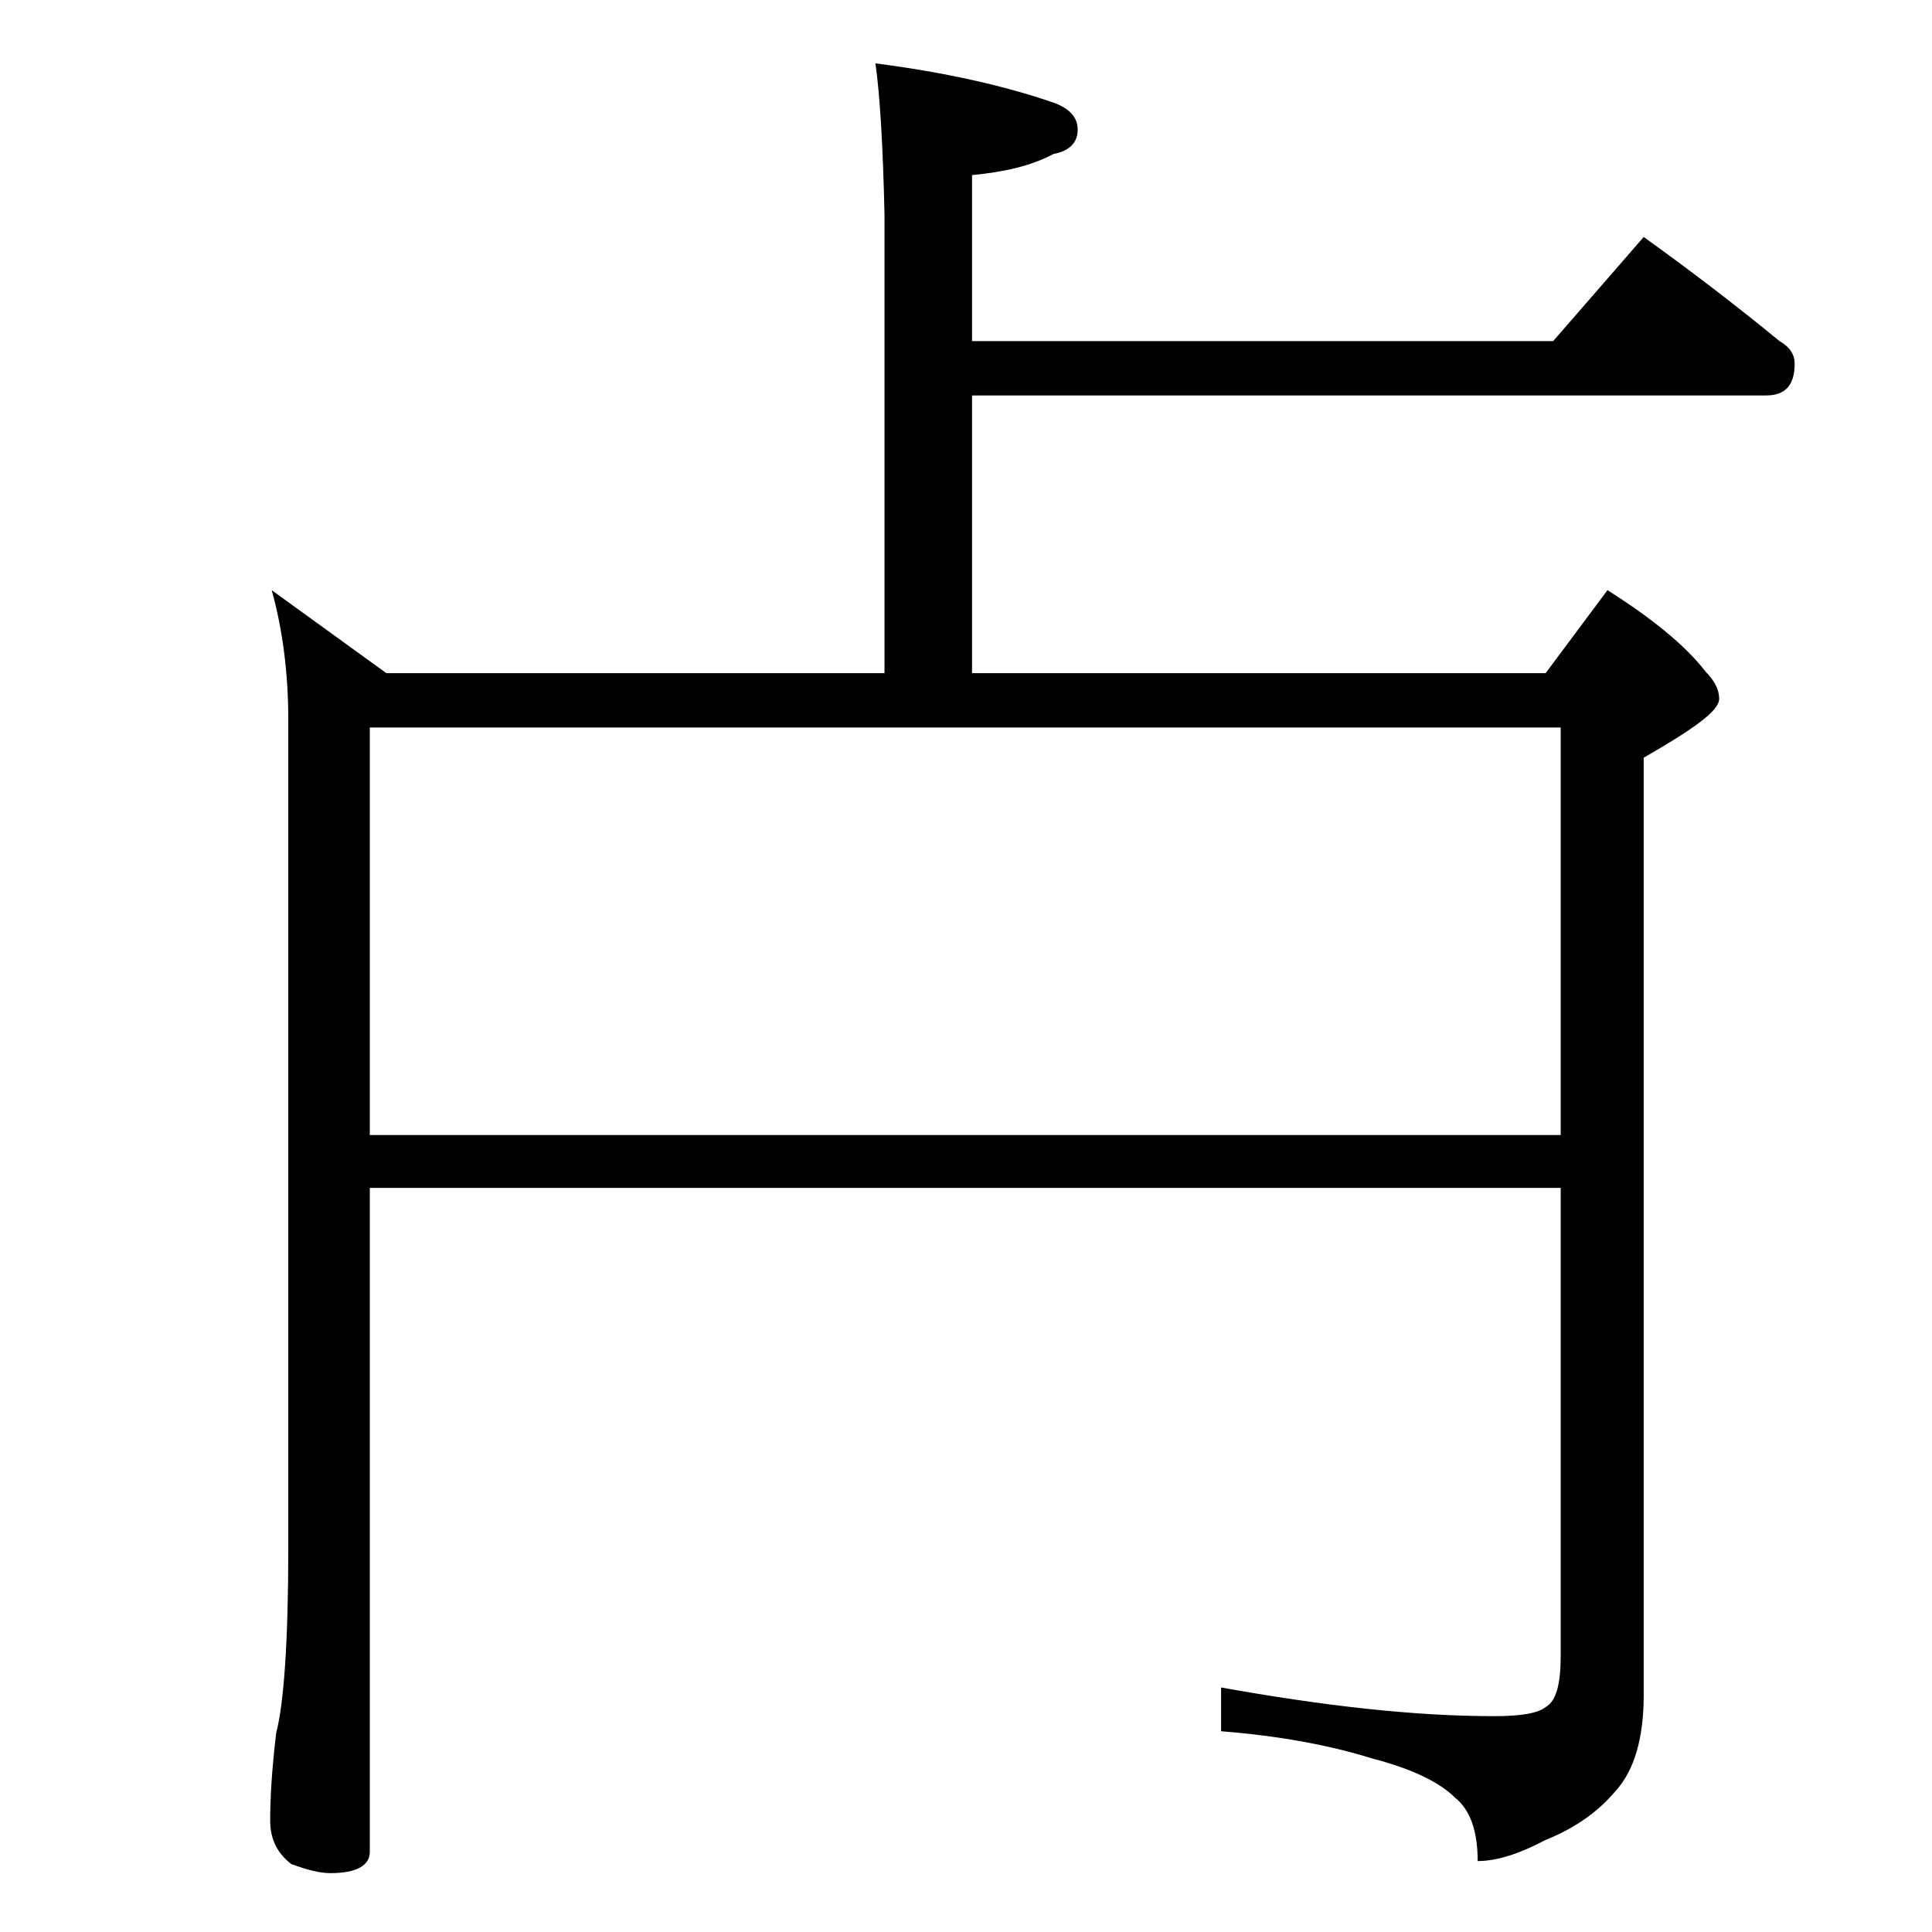
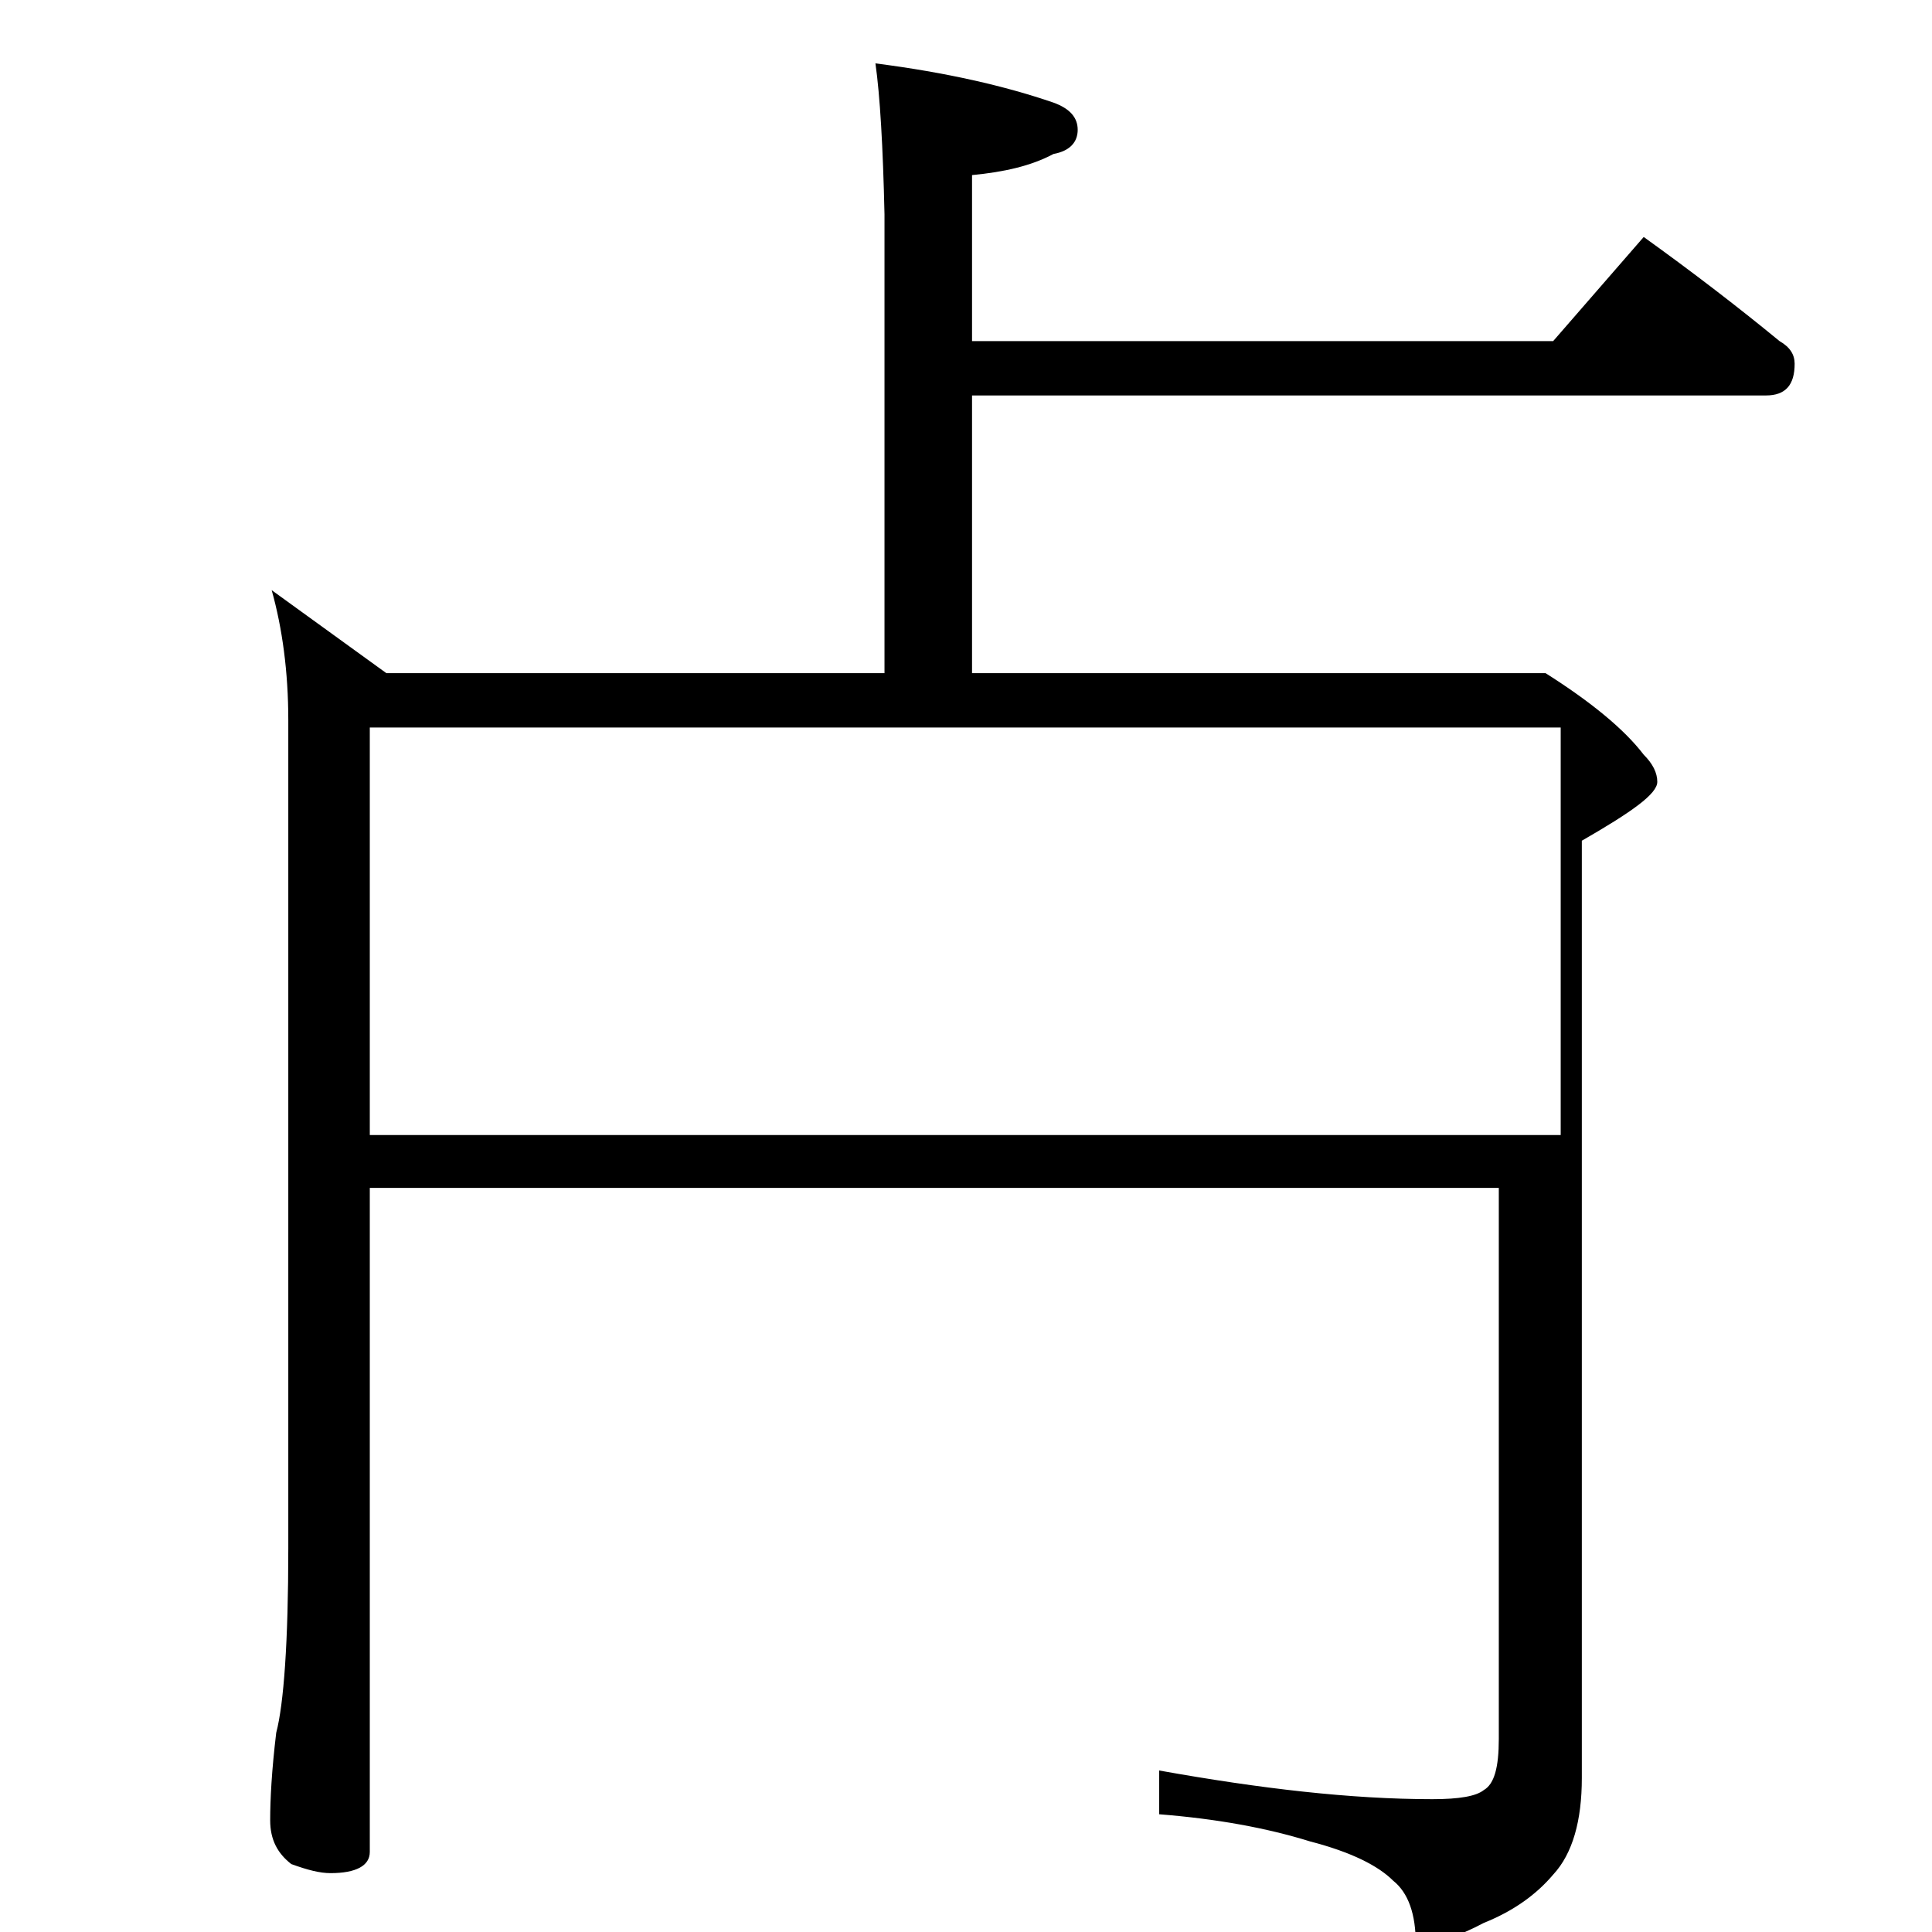
<svg xmlns="http://www.w3.org/2000/svg" version="1.1" id="Layer_1" x="0px" y="0px" viewBox="0 0 128 128" enable-background="new 0 0 128 128" xml:space="preserve">
-   <path d="M58,4.2c4.7,0.6,8.6,1.5,11.8,2.6c1.1,0.4,1.6,1,1.6,1.8c0,0.8-0.5,1.4-1.6,1.6c-1.5,0.8-3.3,1.2-5.4,1.4v11h38.5l6-6.9  c3.2,2.3,6.2,4.6,9,6.9c0.7,0.4,1,0.9,1,1.5c0,1.4-0.6,2.1-1.9,2.1H64.4v18.4h38l4.1-5.5c3,1.9,5.2,3.7,6.5,5.4  c0.6,0.6,0.9,1.2,0.9,1.8c0,0.8-1.7,2-5,3.9v62.1c0,2.8-0.6,5-1.9,6.4c-1.1,1.3-2.6,2.4-4.6,3.2c-1.7,0.9-3.2,1.4-4.5,1.4  c0-2-0.5-3.4-1.5-4.2c-1-1-2.8-1.9-5.5-2.6c-2.9-0.9-6.2-1.5-10-1.8v-2.9c6.7,1.2,12.7,1.9,18.1,1.9c1.8,0,2.9-0.2,3.4-0.6  c0.7-0.4,1-1.5,1-3.4V78.7H24.5v44c0,0.9-0.9,1.4-2.6,1.4c-0.7,0-1.5-0.2-2.6-0.6c-0.9-0.7-1.4-1.6-1.4-2.9c0-1.4,0.1-3.3,0.4-5.8  c0.5-1.9,0.8-6,0.8-12.2V47.7c0-3.2-0.4-6.1-1.1-8.6l7.6,5.5h33V14.2C58.5,9.7,58.3,6.3,58,4.2z M24.5,75.2h78.9v-27H24.5V75.2z" />
+   <path d="M58,4.2c4.7,0.6,8.6,1.5,11.8,2.6c1.1,0.4,1.6,1,1.6,1.8c0,0.8-0.5,1.4-1.6,1.6c-1.5,0.8-3.3,1.2-5.4,1.4v11h38.5l6-6.9  c3.2,2.3,6.2,4.6,9,6.9c0.7,0.4,1,0.9,1,1.5c0,1.4-0.6,2.1-1.9,2.1H64.4v18.4h38c3,1.9,5.2,3.7,6.5,5.4  c0.6,0.6,0.9,1.2,0.9,1.8c0,0.8-1.7,2-5,3.9v62.1c0,2.8-0.6,5-1.9,6.4c-1.1,1.3-2.6,2.4-4.6,3.2c-1.7,0.9-3.2,1.4-4.5,1.4  c0-2-0.5-3.4-1.5-4.2c-1-1-2.8-1.9-5.5-2.6c-2.9-0.9-6.2-1.5-10-1.8v-2.9c6.7,1.2,12.7,1.9,18.1,1.9c1.8,0,2.9-0.2,3.4-0.6  c0.7-0.4,1-1.5,1-3.4V78.7H24.5v44c0,0.9-0.9,1.4-2.6,1.4c-0.7,0-1.5-0.2-2.6-0.6c-0.9-0.7-1.4-1.6-1.4-2.9c0-1.4,0.1-3.3,0.4-5.8  c0.5-1.9,0.8-6,0.8-12.2V47.7c0-3.2-0.4-6.1-1.1-8.6l7.6,5.5h33V14.2C58.5,9.7,58.3,6.3,58,4.2z M24.5,75.2h78.9v-27H24.5V75.2z" />
</svg>